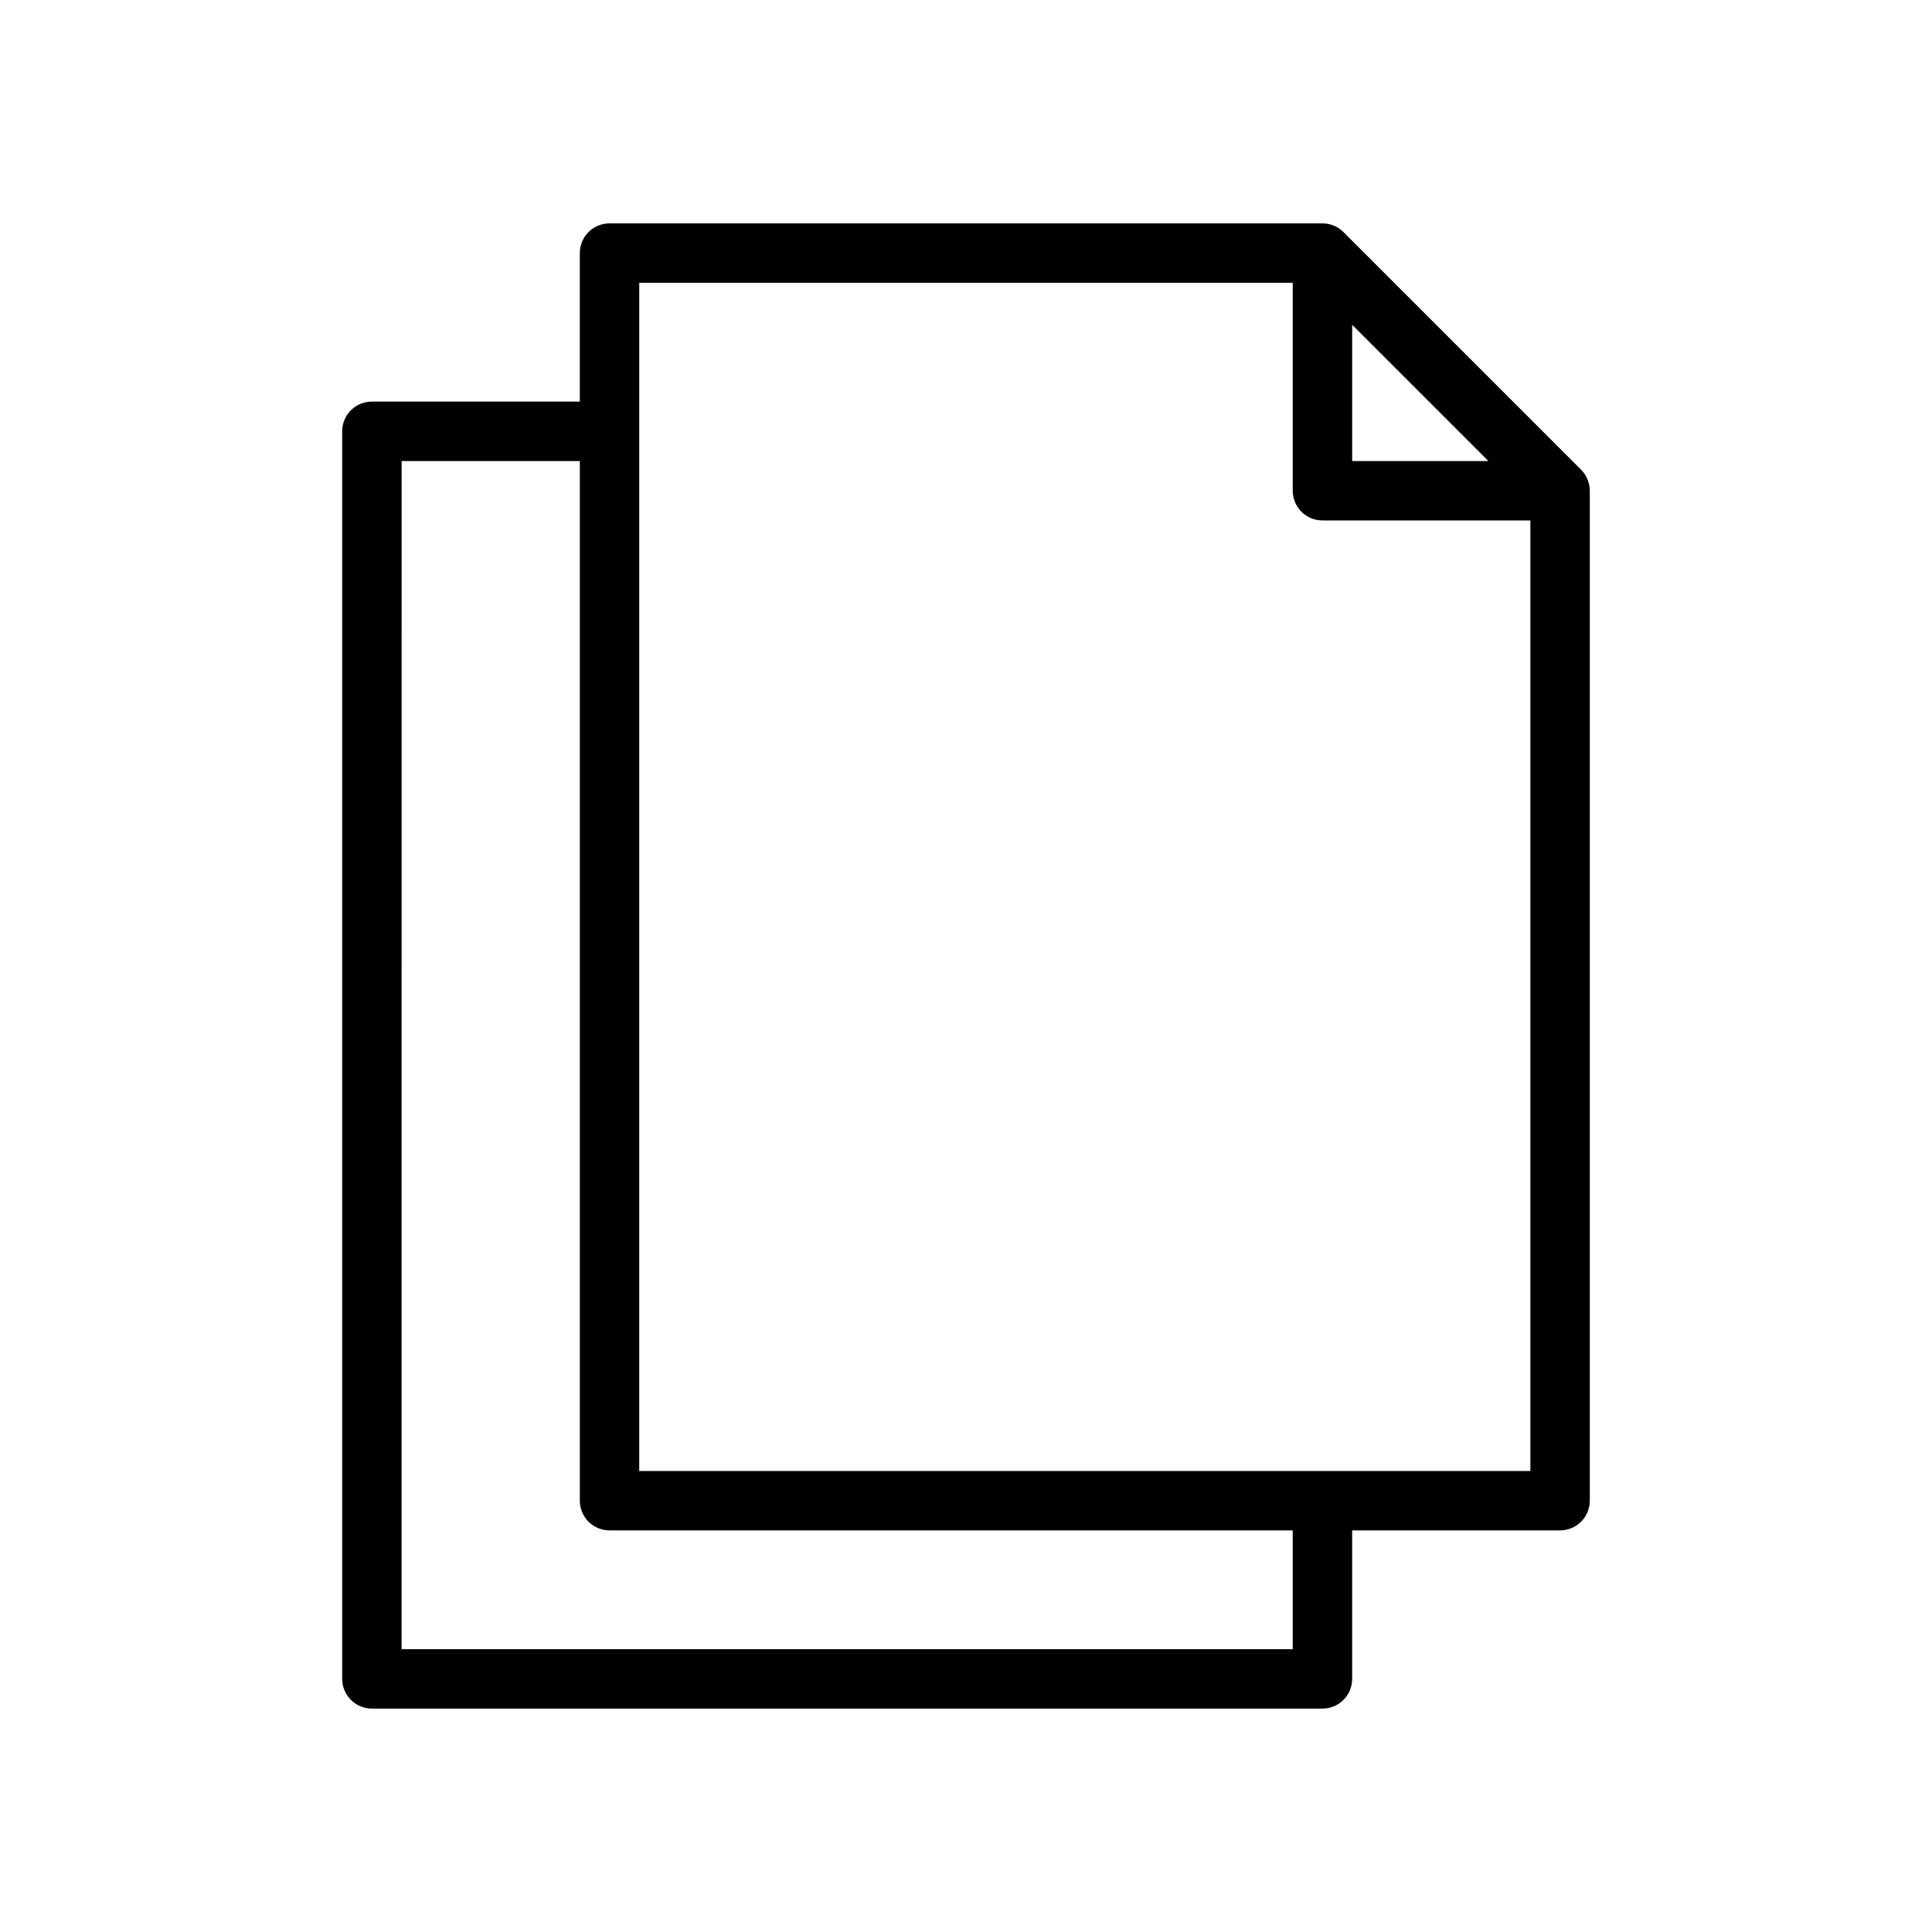
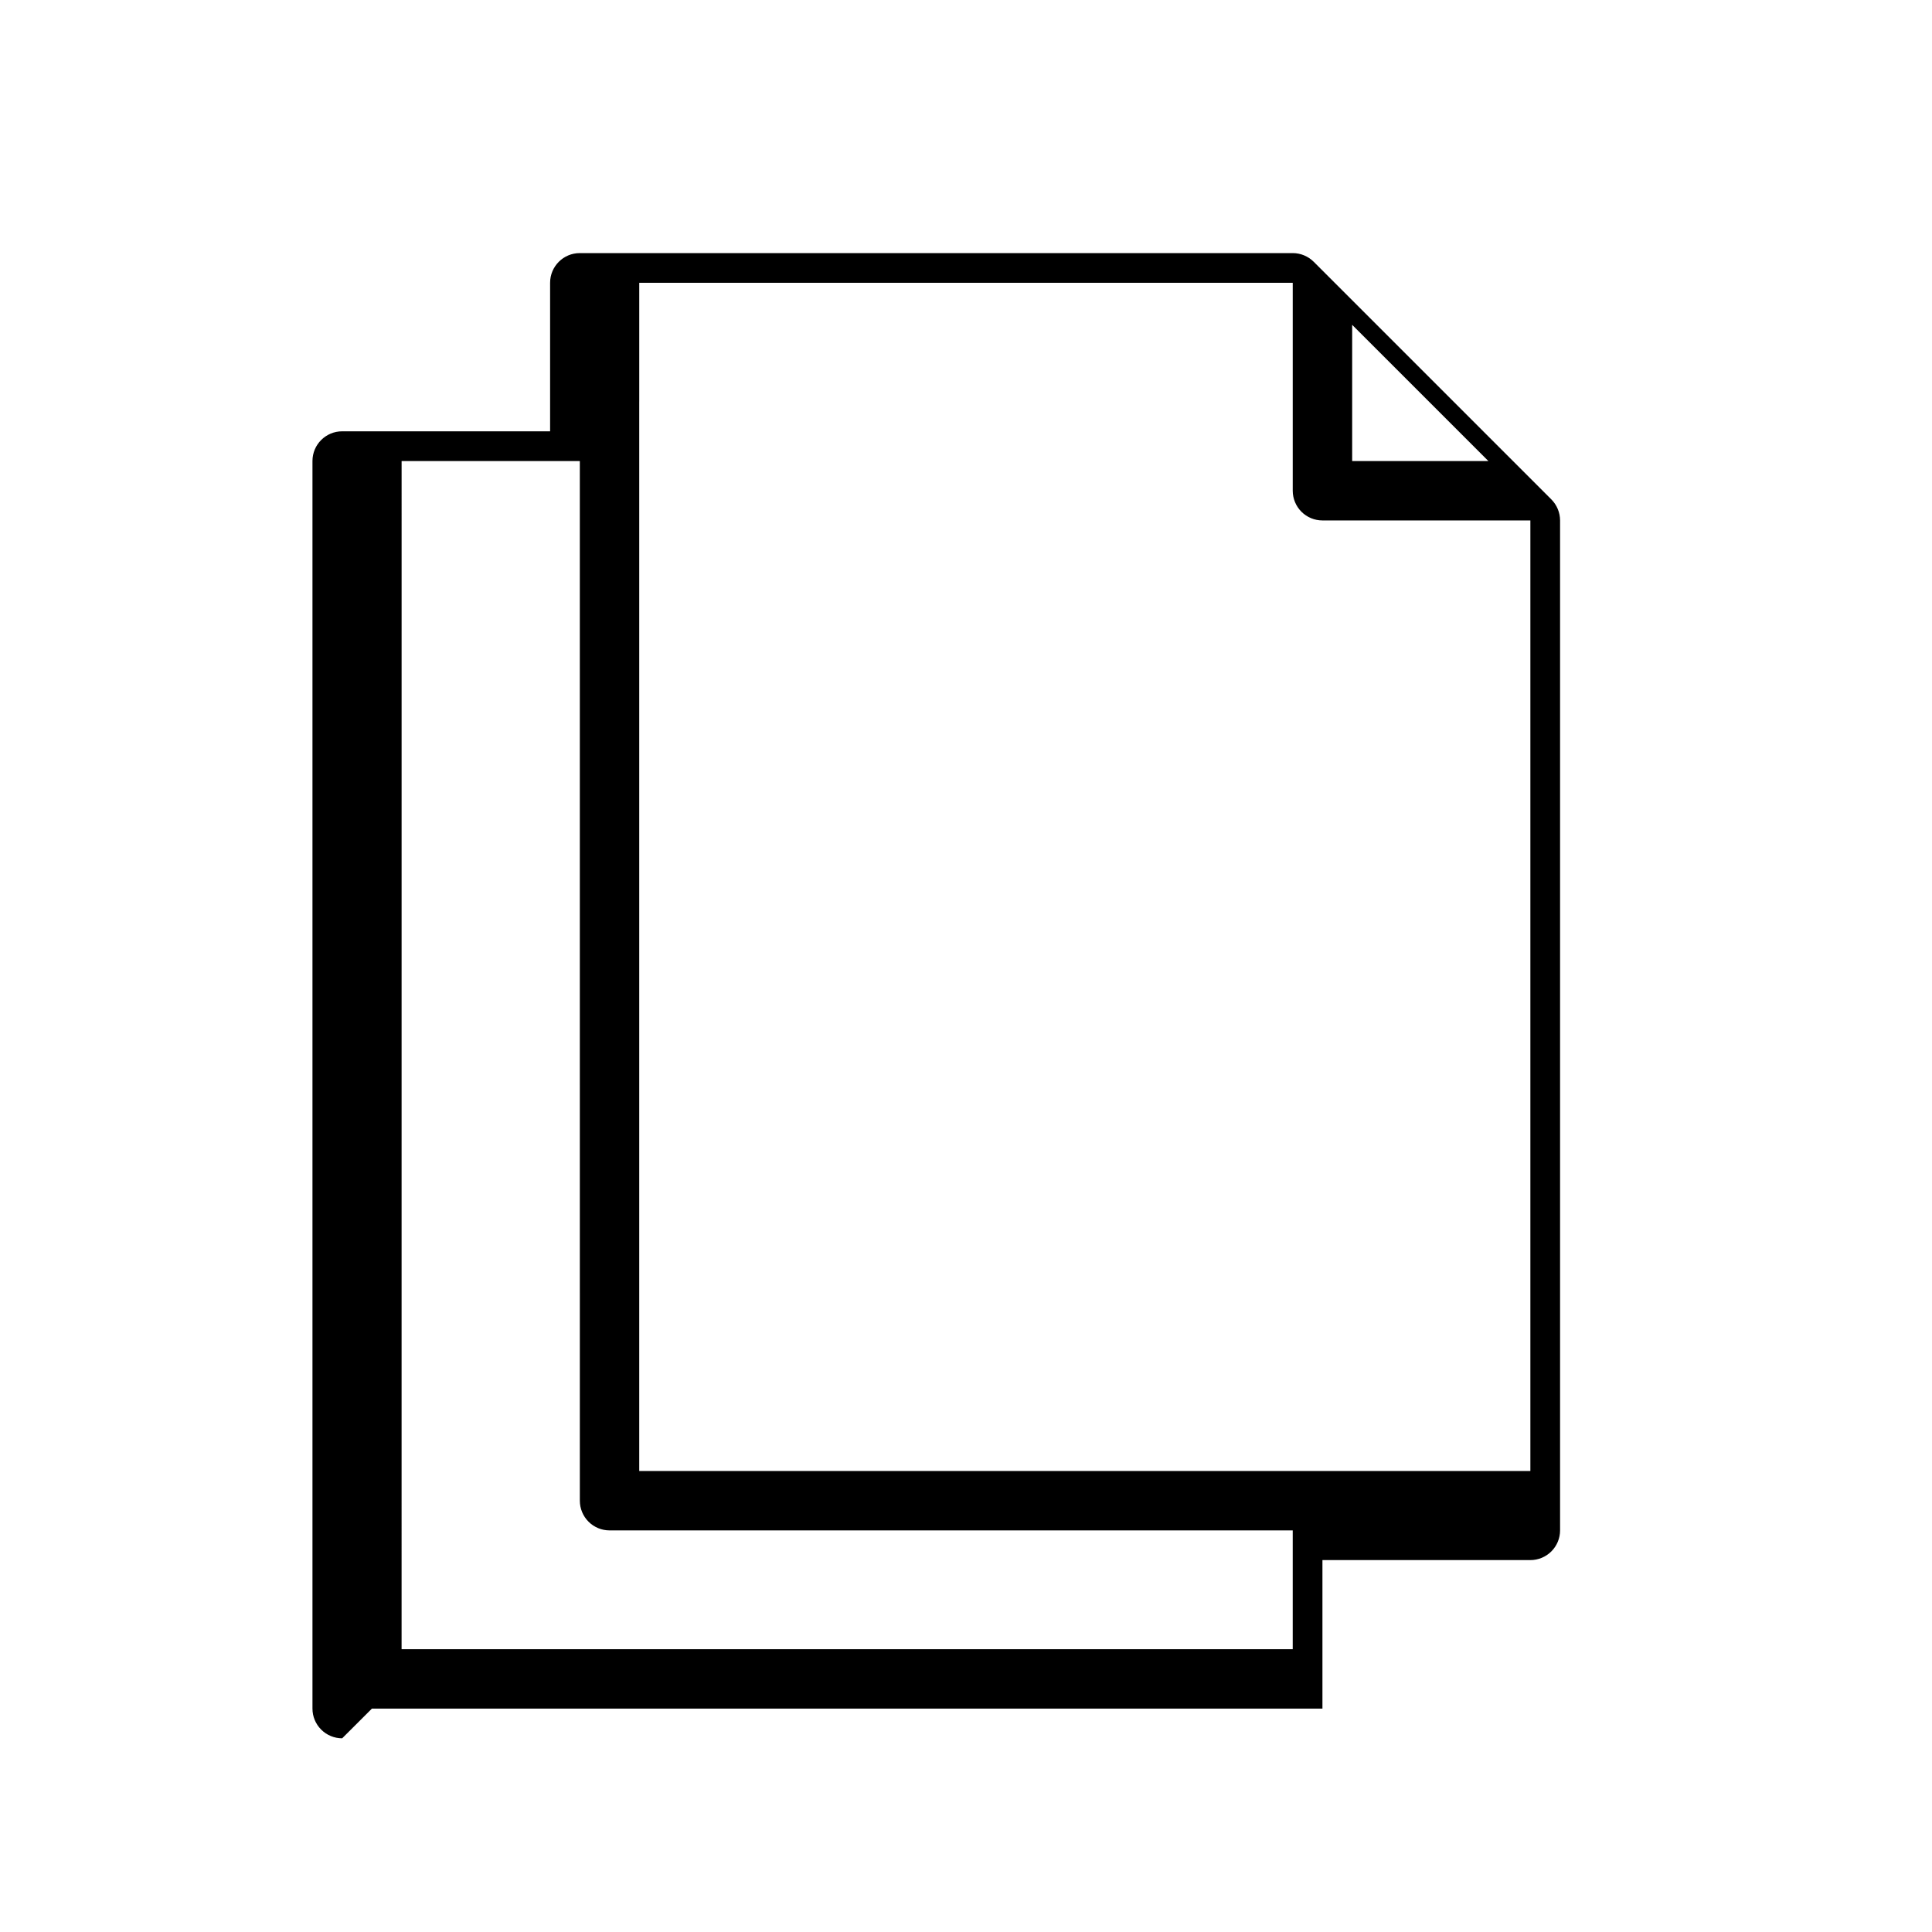
<svg xmlns="http://www.w3.org/2000/svg" fill="#000000" width="800px" height="800px" version="1.1" viewBox="144 144 512 512">
-   <path d="m242.56 596.8h251.9c2.09 0 4.094-0.832 5.566-2.309 1.477-1.477 2.309-3.477 2.309-5.566v-39.359h55.105-0.004c2.09 0 4.09-0.828 5.566-2.305 1.477-1.477 2.309-3.481 2.309-5.566v-267.65c-0.008-2.086-0.836-4.086-2.309-5.566l-62.977-62.977c-1.477-1.473-3.477-2.301-5.566-2.305h-188.93c-4.348 0-7.871 3.523-7.871 7.871v39.359h-55.105c-4.348 0-7.871 3.523-7.871 7.871v330.62c0 2.09 0.828 4.09 2.305 5.566 1.477 1.477 3.477 2.309 5.566 2.309zm7.871-330.62h47.23l0.004 275.52c0 2.086 0.828 4.09 2.305 5.566 1.477 1.477 3.477 2.305 5.566 2.305h181.05v31.488h-236.16zm62.977-15.742v-31.492h173.18v55.105c0 2.086 0.832 4.09 2.305 5.566 1.477 1.477 3.481 2.305 5.566 2.305h55.105v251.91h-236.16v-283.39zm188.93-20.355 36.098 36.098h-36.098z" />
+   <path d="m242.56 596.8h251.9v-39.359h55.105-0.004c2.09 0 4.09-0.828 5.566-2.305 1.477-1.477 2.309-3.481 2.309-5.566v-267.65c-0.008-2.086-0.836-4.086-2.309-5.566l-62.977-62.977c-1.477-1.473-3.477-2.301-5.566-2.305h-188.93c-4.348 0-7.871 3.523-7.871 7.871v39.359h-55.105c-4.348 0-7.871 3.523-7.871 7.871v330.62c0 2.09 0.828 4.09 2.305 5.566 1.477 1.477 3.477 2.309 5.566 2.309zm7.871-330.62h47.23l0.004 275.52c0 2.086 0.828 4.09 2.305 5.566 1.477 1.477 3.477 2.305 5.566 2.305h181.05v31.488h-236.16zm62.977-15.742v-31.492h173.18v55.105c0 2.086 0.832 4.09 2.305 5.566 1.477 1.477 3.481 2.305 5.566 2.305h55.105v251.91h-236.16v-283.39zm188.93-20.355 36.098 36.098h-36.098z" />
</svg>